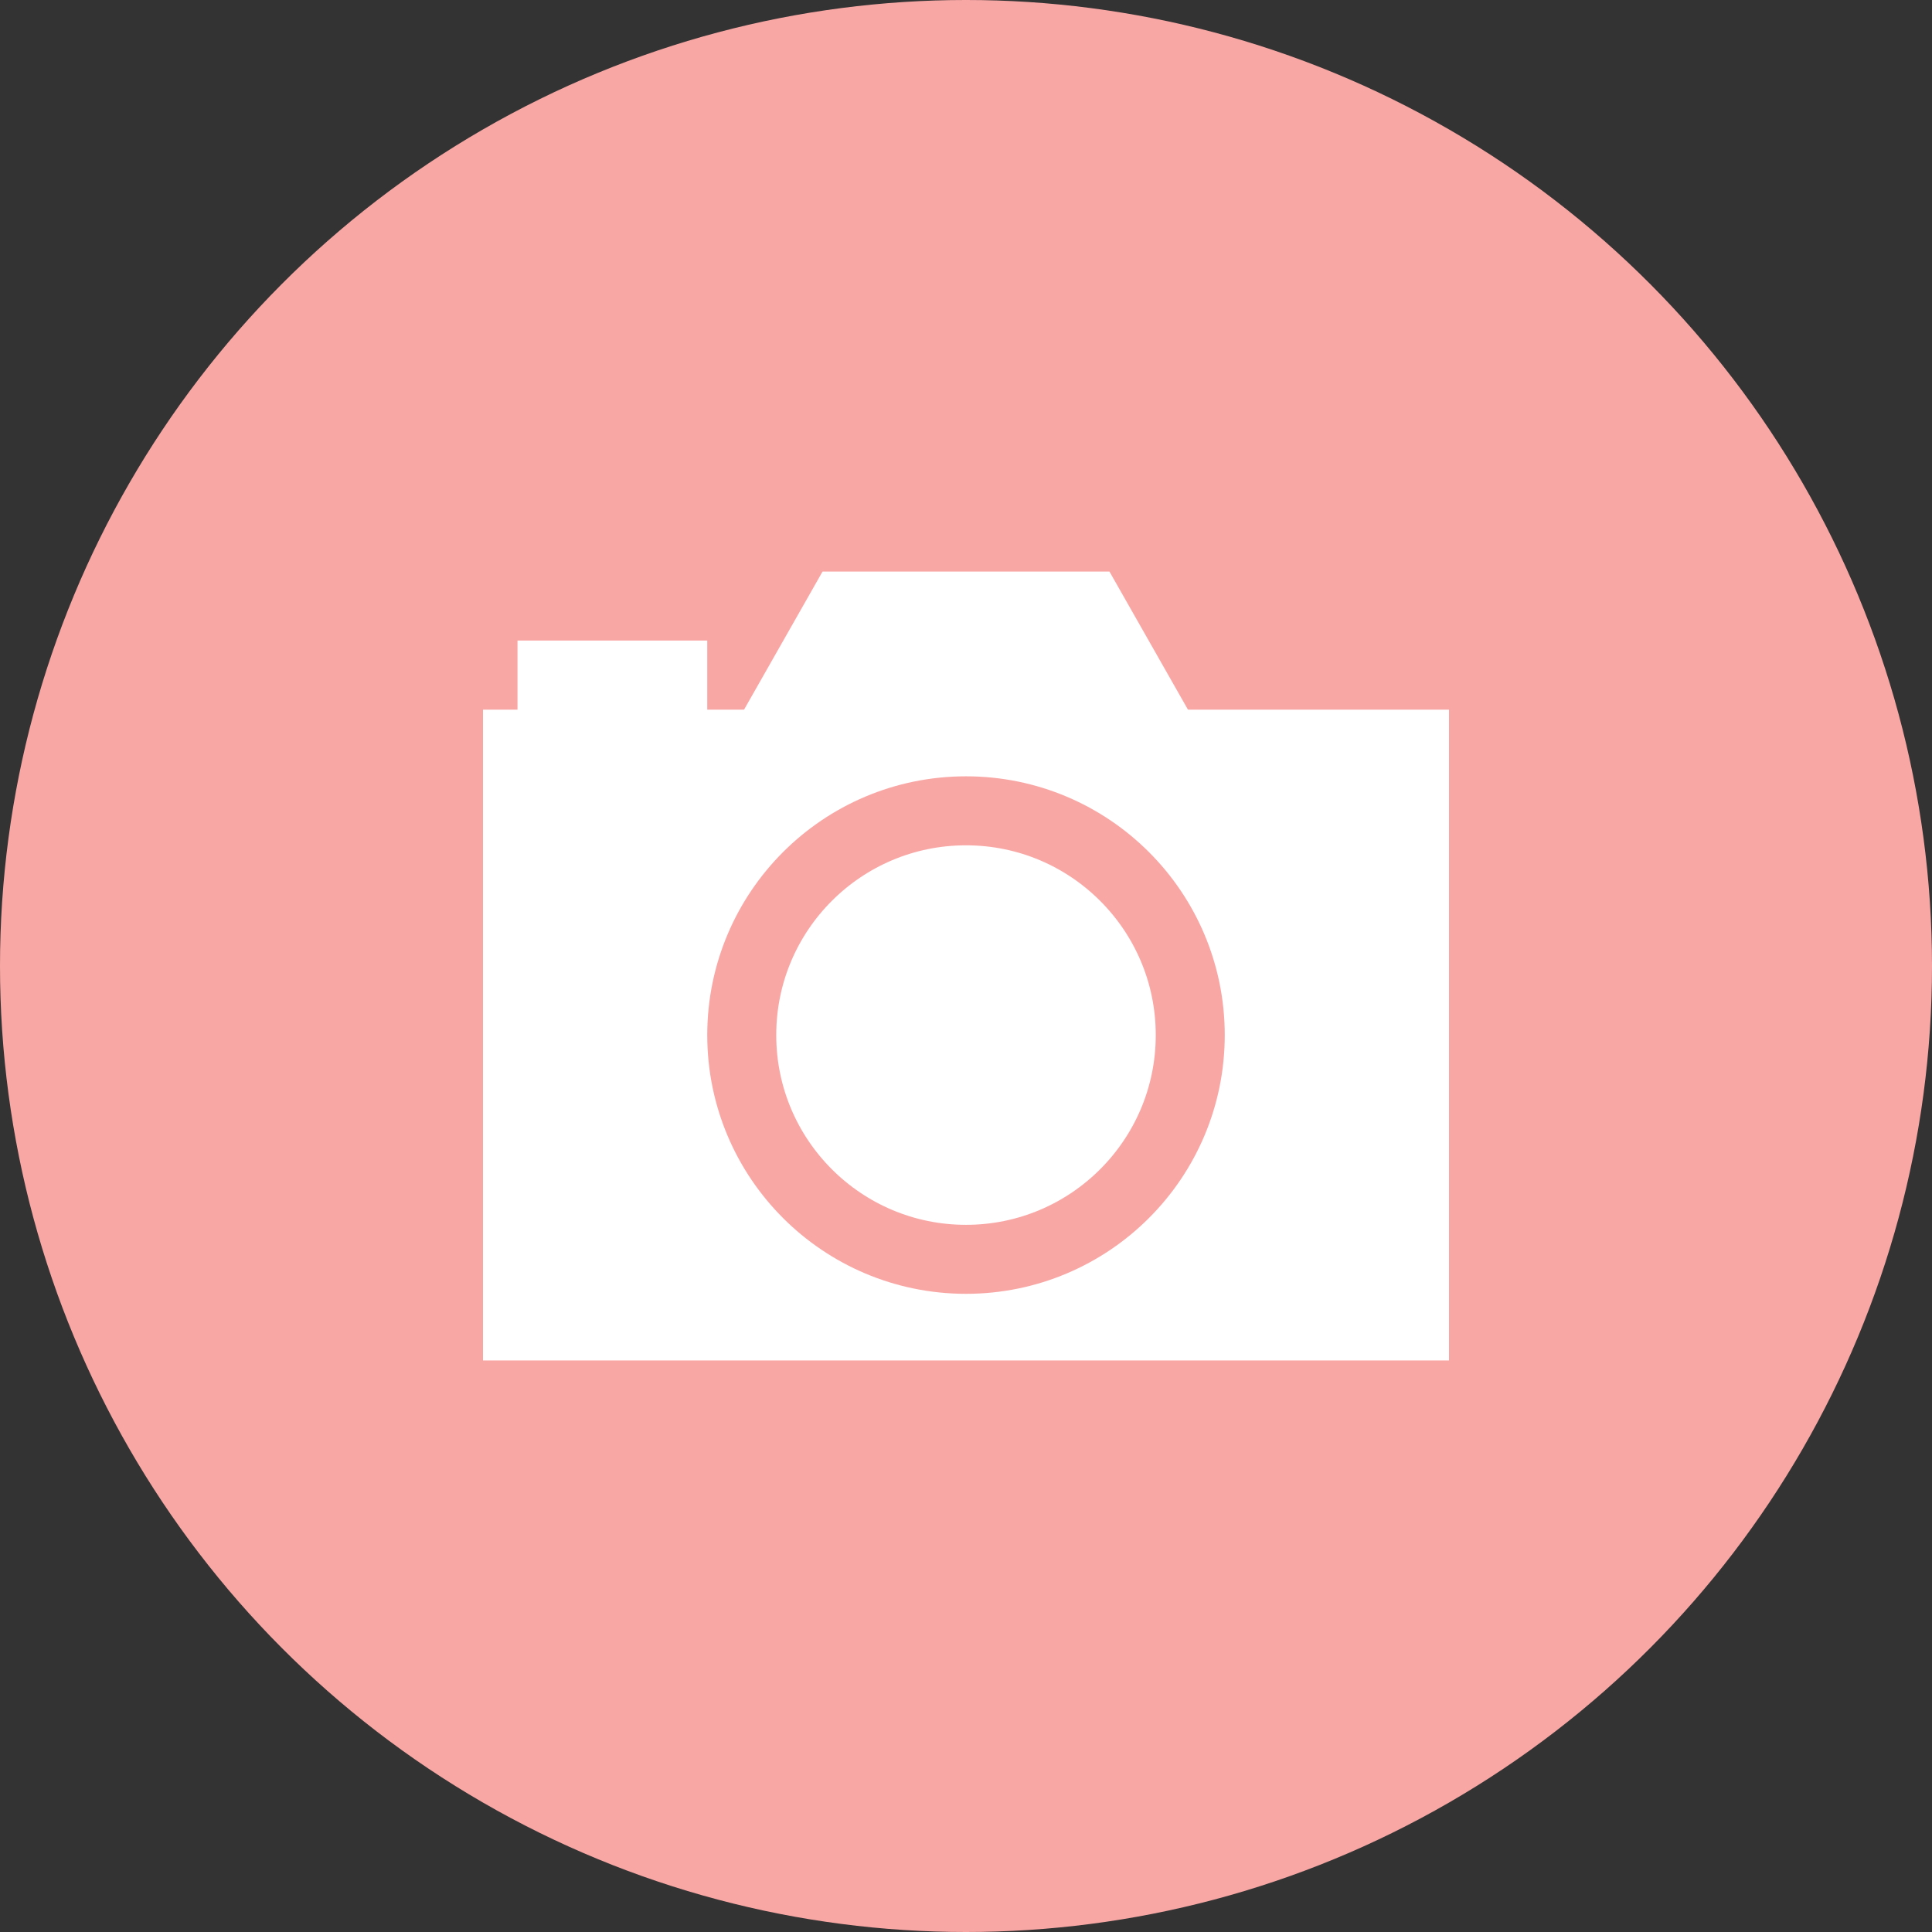
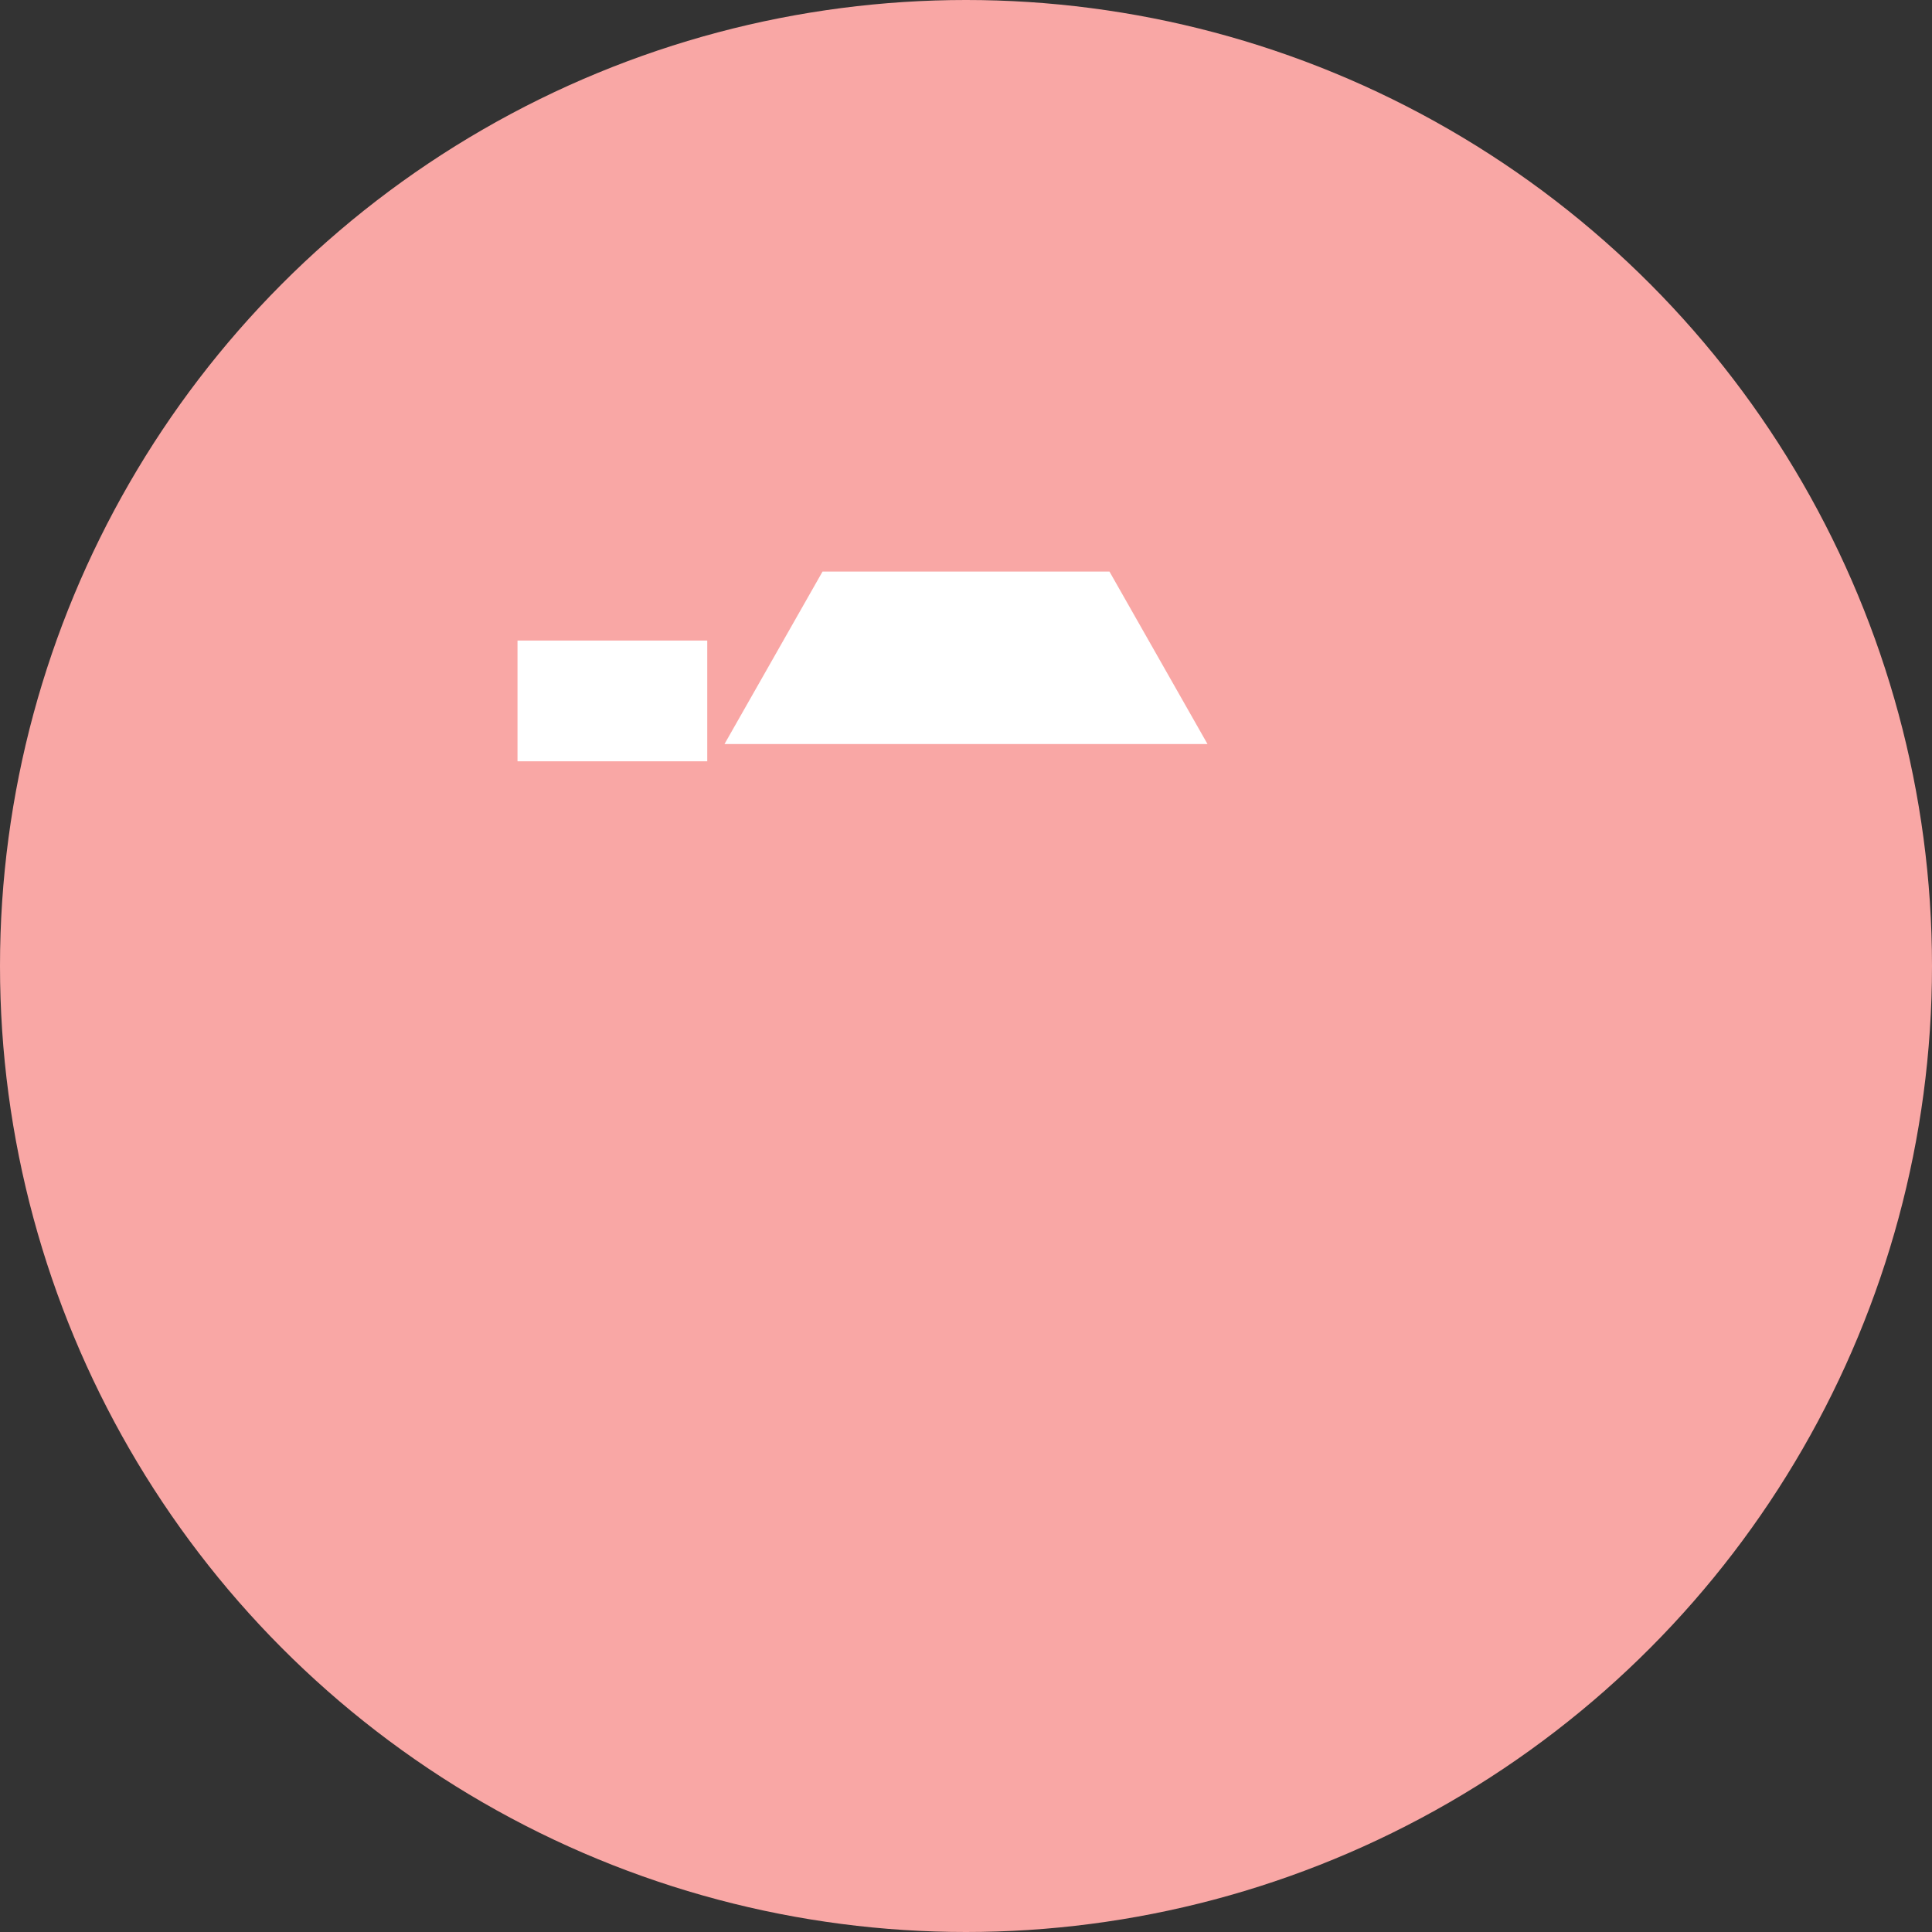
<svg xmlns="http://www.w3.org/2000/svg" id="icon06" width="112" height="112" viewBox="0 0 112 112">
  <rect x="0" y="0" width="112" height="112" fill="#333333" stroke="none" />
  <defs>
    <style>
      .cls-1 {
        fill: #f9a7a5;
      }

      .cls-2 {
        fill: #fff;
      }

      .cls-3 {
        fill: none;
        stroke: #f9a7a5;
        stroke-miterlimit: 10;
        stroke-width: 4px;
      }
    </style>
  </defs>
  <circle id="楕円形_6335" data-name="楕円形 6335" class="cls-1" cx="56" cy="56" r="56" />
  <g id="グループ_2129" data-name="グループ 2129">
-     <rect id="長方形_644" data-name="長方形 644" class="cls-2" width="56" height="37.727" transform="translate(28 41.14)" />
    <path id="パス_1831" data-name="パス 1831" class="cls-2" d="M70,43.133H42l5.684-10H64.316Z" />
    <rect id="長方形_645" data-name="長方形 645" class="cls-2" width="11" height="7" transform="translate(30 37.133)" />
-     <circle id="楕円形_6336" data-name="楕円形 6336" class="cls-3" cx="13" cy="13" r="13" transform="translate(43 47.004)" />
  </g>
</svg>